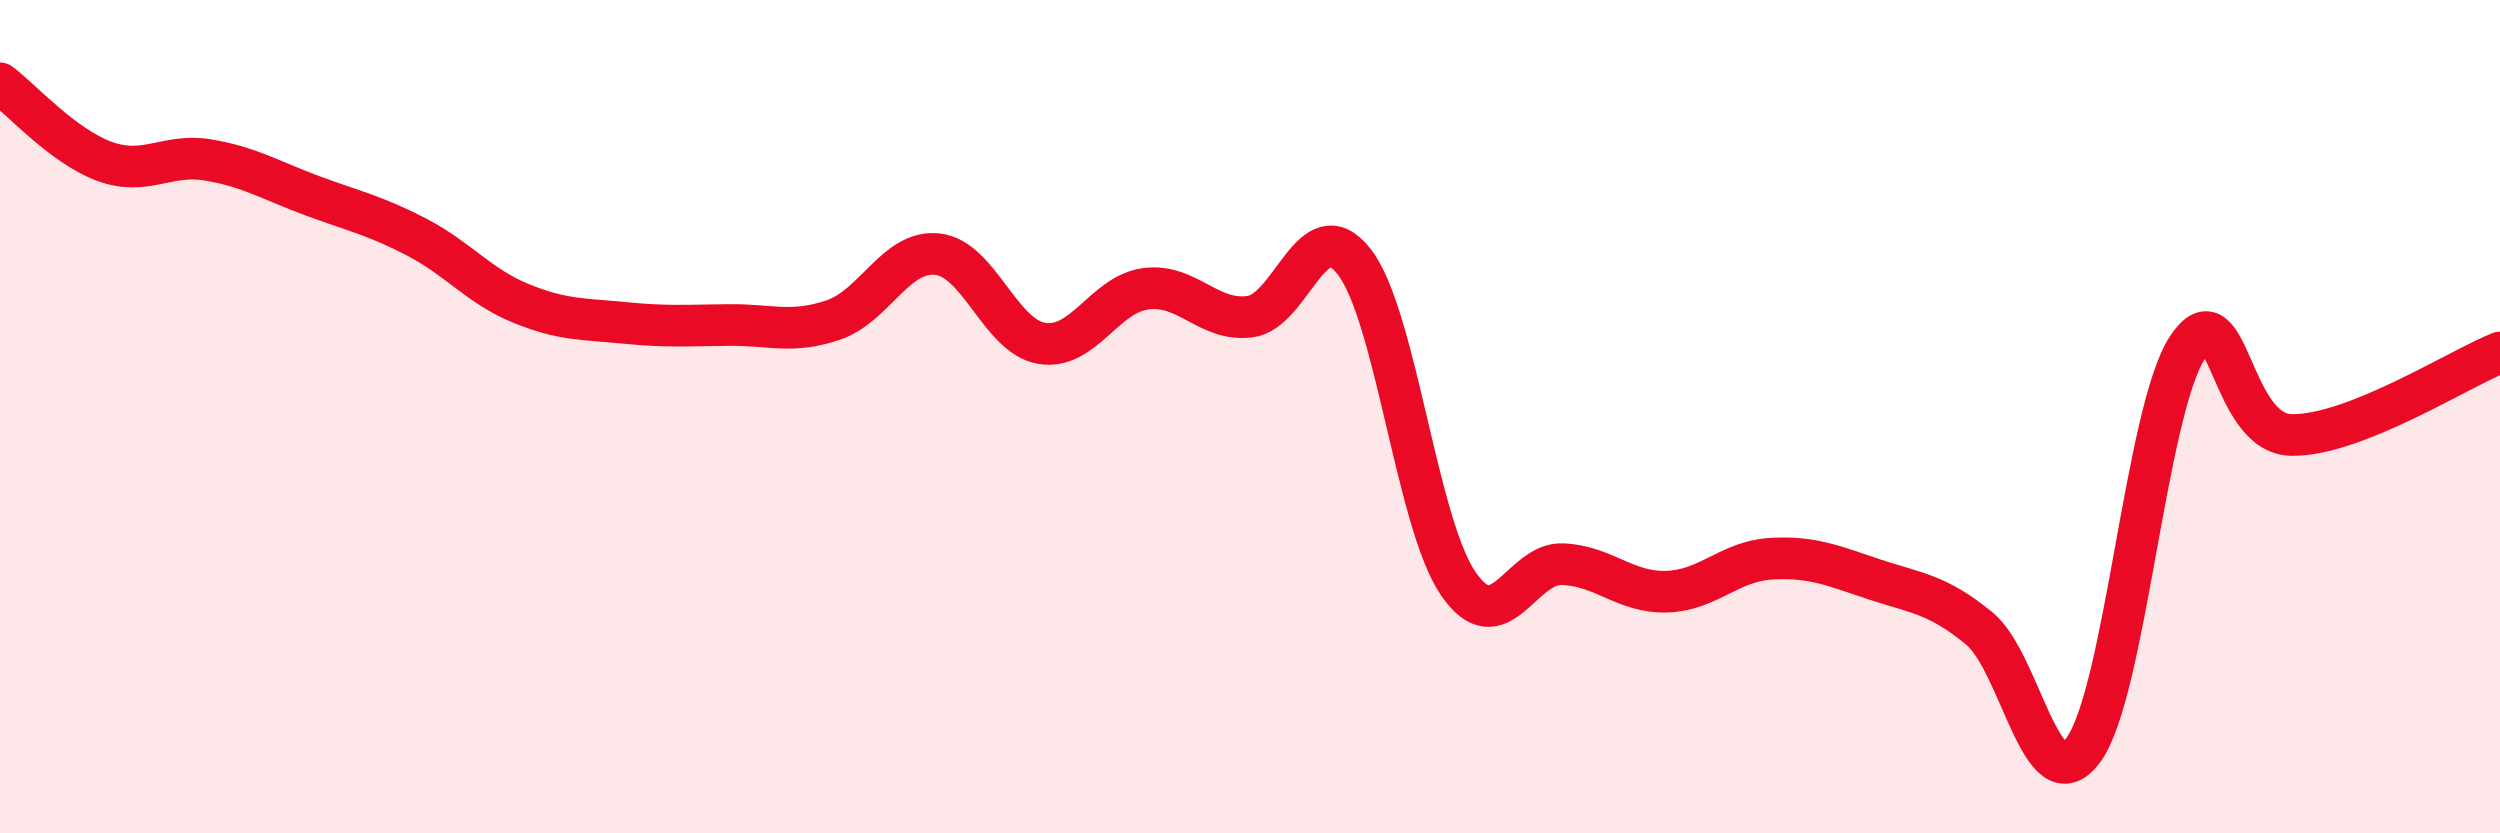
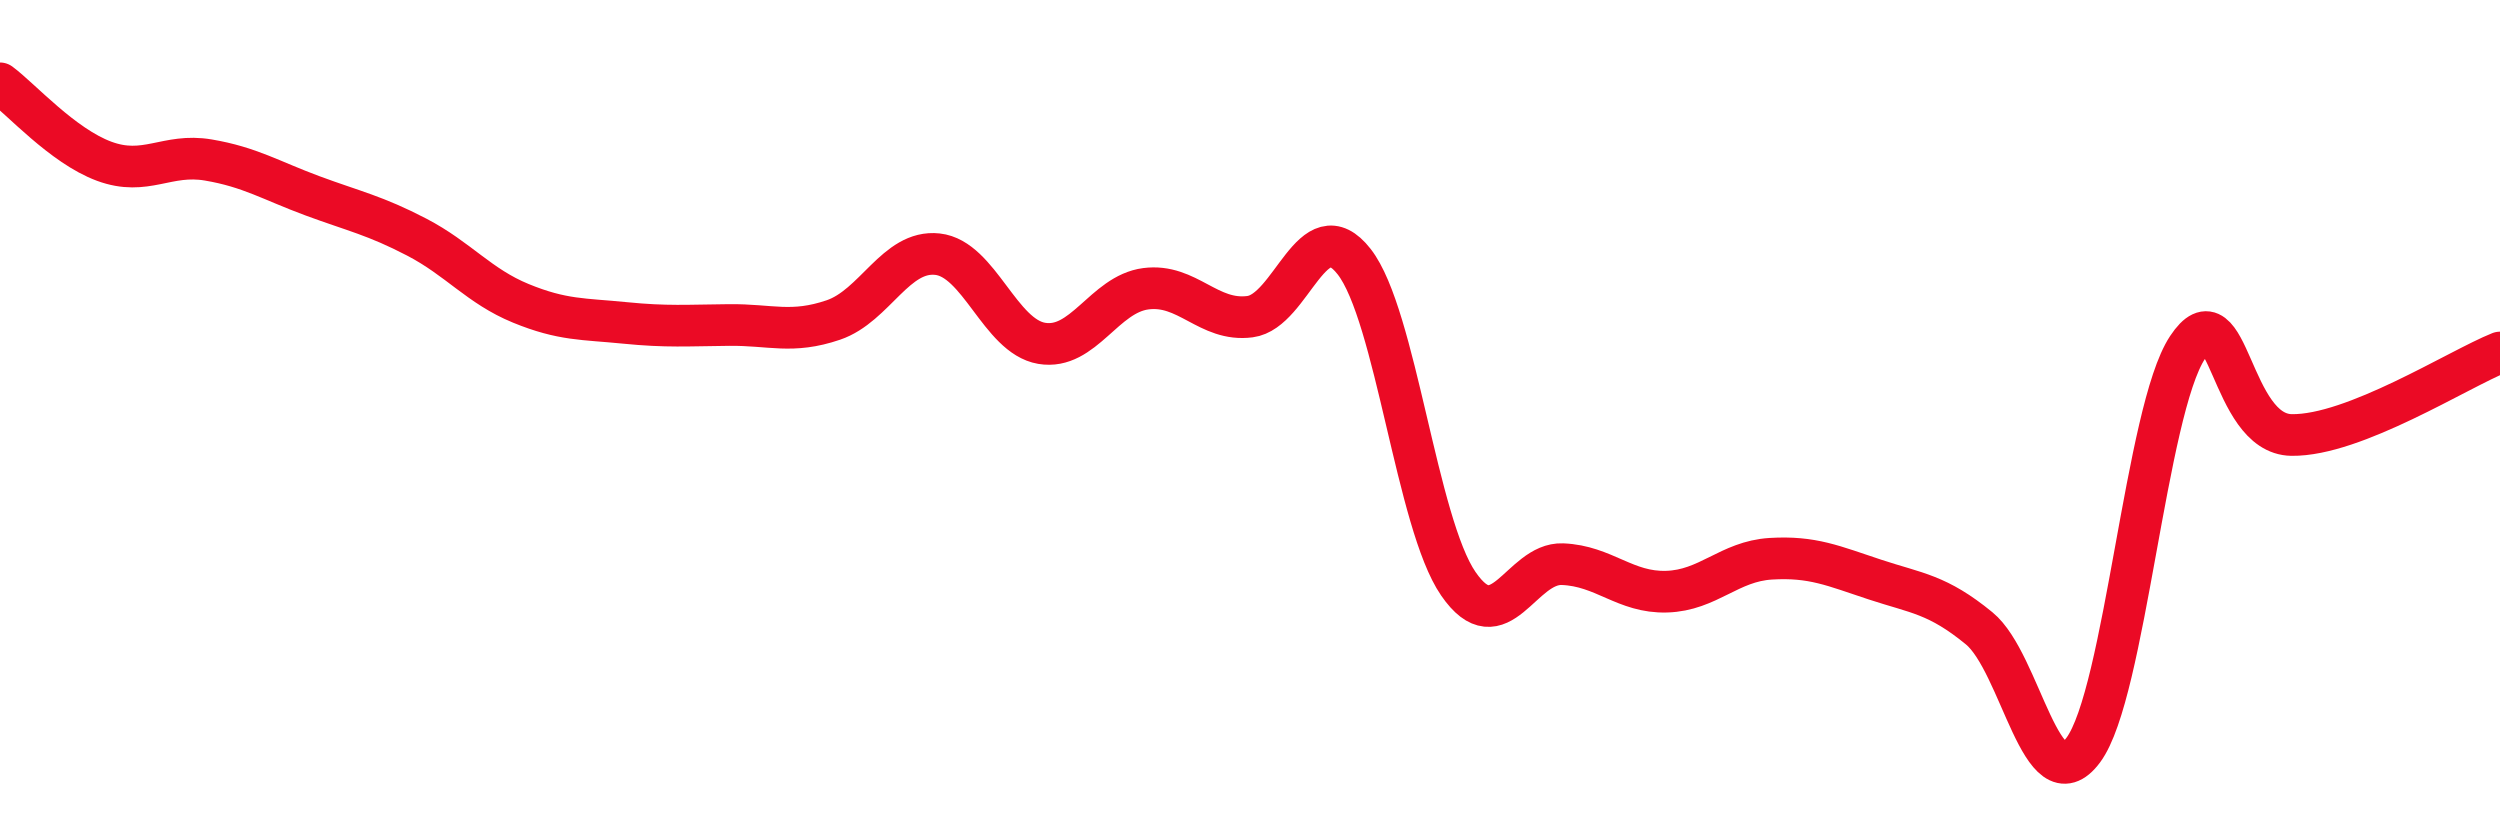
<svg xmlns="http://www.w3.org/2000/svg" width="60" height="20" viewBox="0 0 60 20">
-   <path d="M 0,2 C 0.5,2.37 1.5,3.5 2.5,3.87 C 3.5,4.24 4,3.67 5,3.84 C 6,4.01 6.5,4.33 7.5,4.7 C 8.5,5.07 9,5.17 10,5.69 C 11,6.21 11.5,6.87 12.5,7.28 C 13.5,7.69 14,7.65 15,7.75 C 16,7.85 16.5,7.81 17.5,7.8 C 18.5,7.79 19,8.02 20,7.68 C 21,7.34 21.5,5.99 22.5,6.1 C 23.5,6.21 24,8.07 25,8.24 C 26,8.41 26.5,7.06 27.5,6.93 C 28.5,6.8 29,7.73 30,7.6 C 31,7.47 31.5,5 32.5,6.28 C 33.5,7.56 34,12.56 35,14.01 C 36,15.46 36.5,13.5 37.5,13.54 C 38.5,13.58 39,14.23 40,14.2 C 41,14.17 41.5,13.47 42.5,13.41 C 43.5,13.35 44,13.58 45,13.91 C 46,14.24 46.5,14.26 47.5,15.08 C 48.5,15.9 49,19.35 50,18 C 51,16.65 51.5,9.85 52.5,8.34 C 53.5,6.83 53.5,10.42 55,10.44 C 56.5,10.46 59,8.86 60,8.46L60 20L0 20Z" fill="#EB0A25" opacity="0.1" stroke-linecap="round" stroke-linejoin="round" />
  <path d="M 0,2 C 0.5,2.37 1.5,3.5 2.5,3.87 C 3.5,4.24 4,3.67 5,3.84 C 6,4.01 6.5,4.33 7.5,4.7 C 8.5,5.07 9,5.17 10,5.69 C 11,6.21 11.5,6.87 12.5,7.28 C 13.5,7.69 14,7.65 15,7.75 C 16,7.85 16.5,7.81 17.5,7.8 C 18.5,7.79 19,8.02 20,7.68 C 21,7.34 21.5,5.99 22.5,6.1 C 23.5,6.21 24,8.07 25,8.24 C 26,8.41 26.5,7.06 27.5,6.93 C 28.5,6.8 29,7.73 30,7.6 C 31,7.47 31.5,5 32.5,6.28 C 33.5,7.56 34,12.56 35,14.01 C 36,15.46 36.5,13.5 37.5,13.54 C 38.5,13.58 39,14.23 40,14.2 C 41,14.17 41.5,13.47 42.5,13.41 C 43.5,13.35 44,13.58 45,13.91 C 46,14.24 46.5,14.26 47.5,15.08 C 48.5,15.9 49,19.35 50,18 C 51,16.65 51.5,9.85 52.5,8.34 C 53.5,6.83 53.5,10.42 55,10.44 C 56.5,10.46 59,8.86 60,8.46" stroke="#EB0A25" stroke-width="1" fill="none" stroke-linecap="round" stroke-linejoin="round" />
</svg>